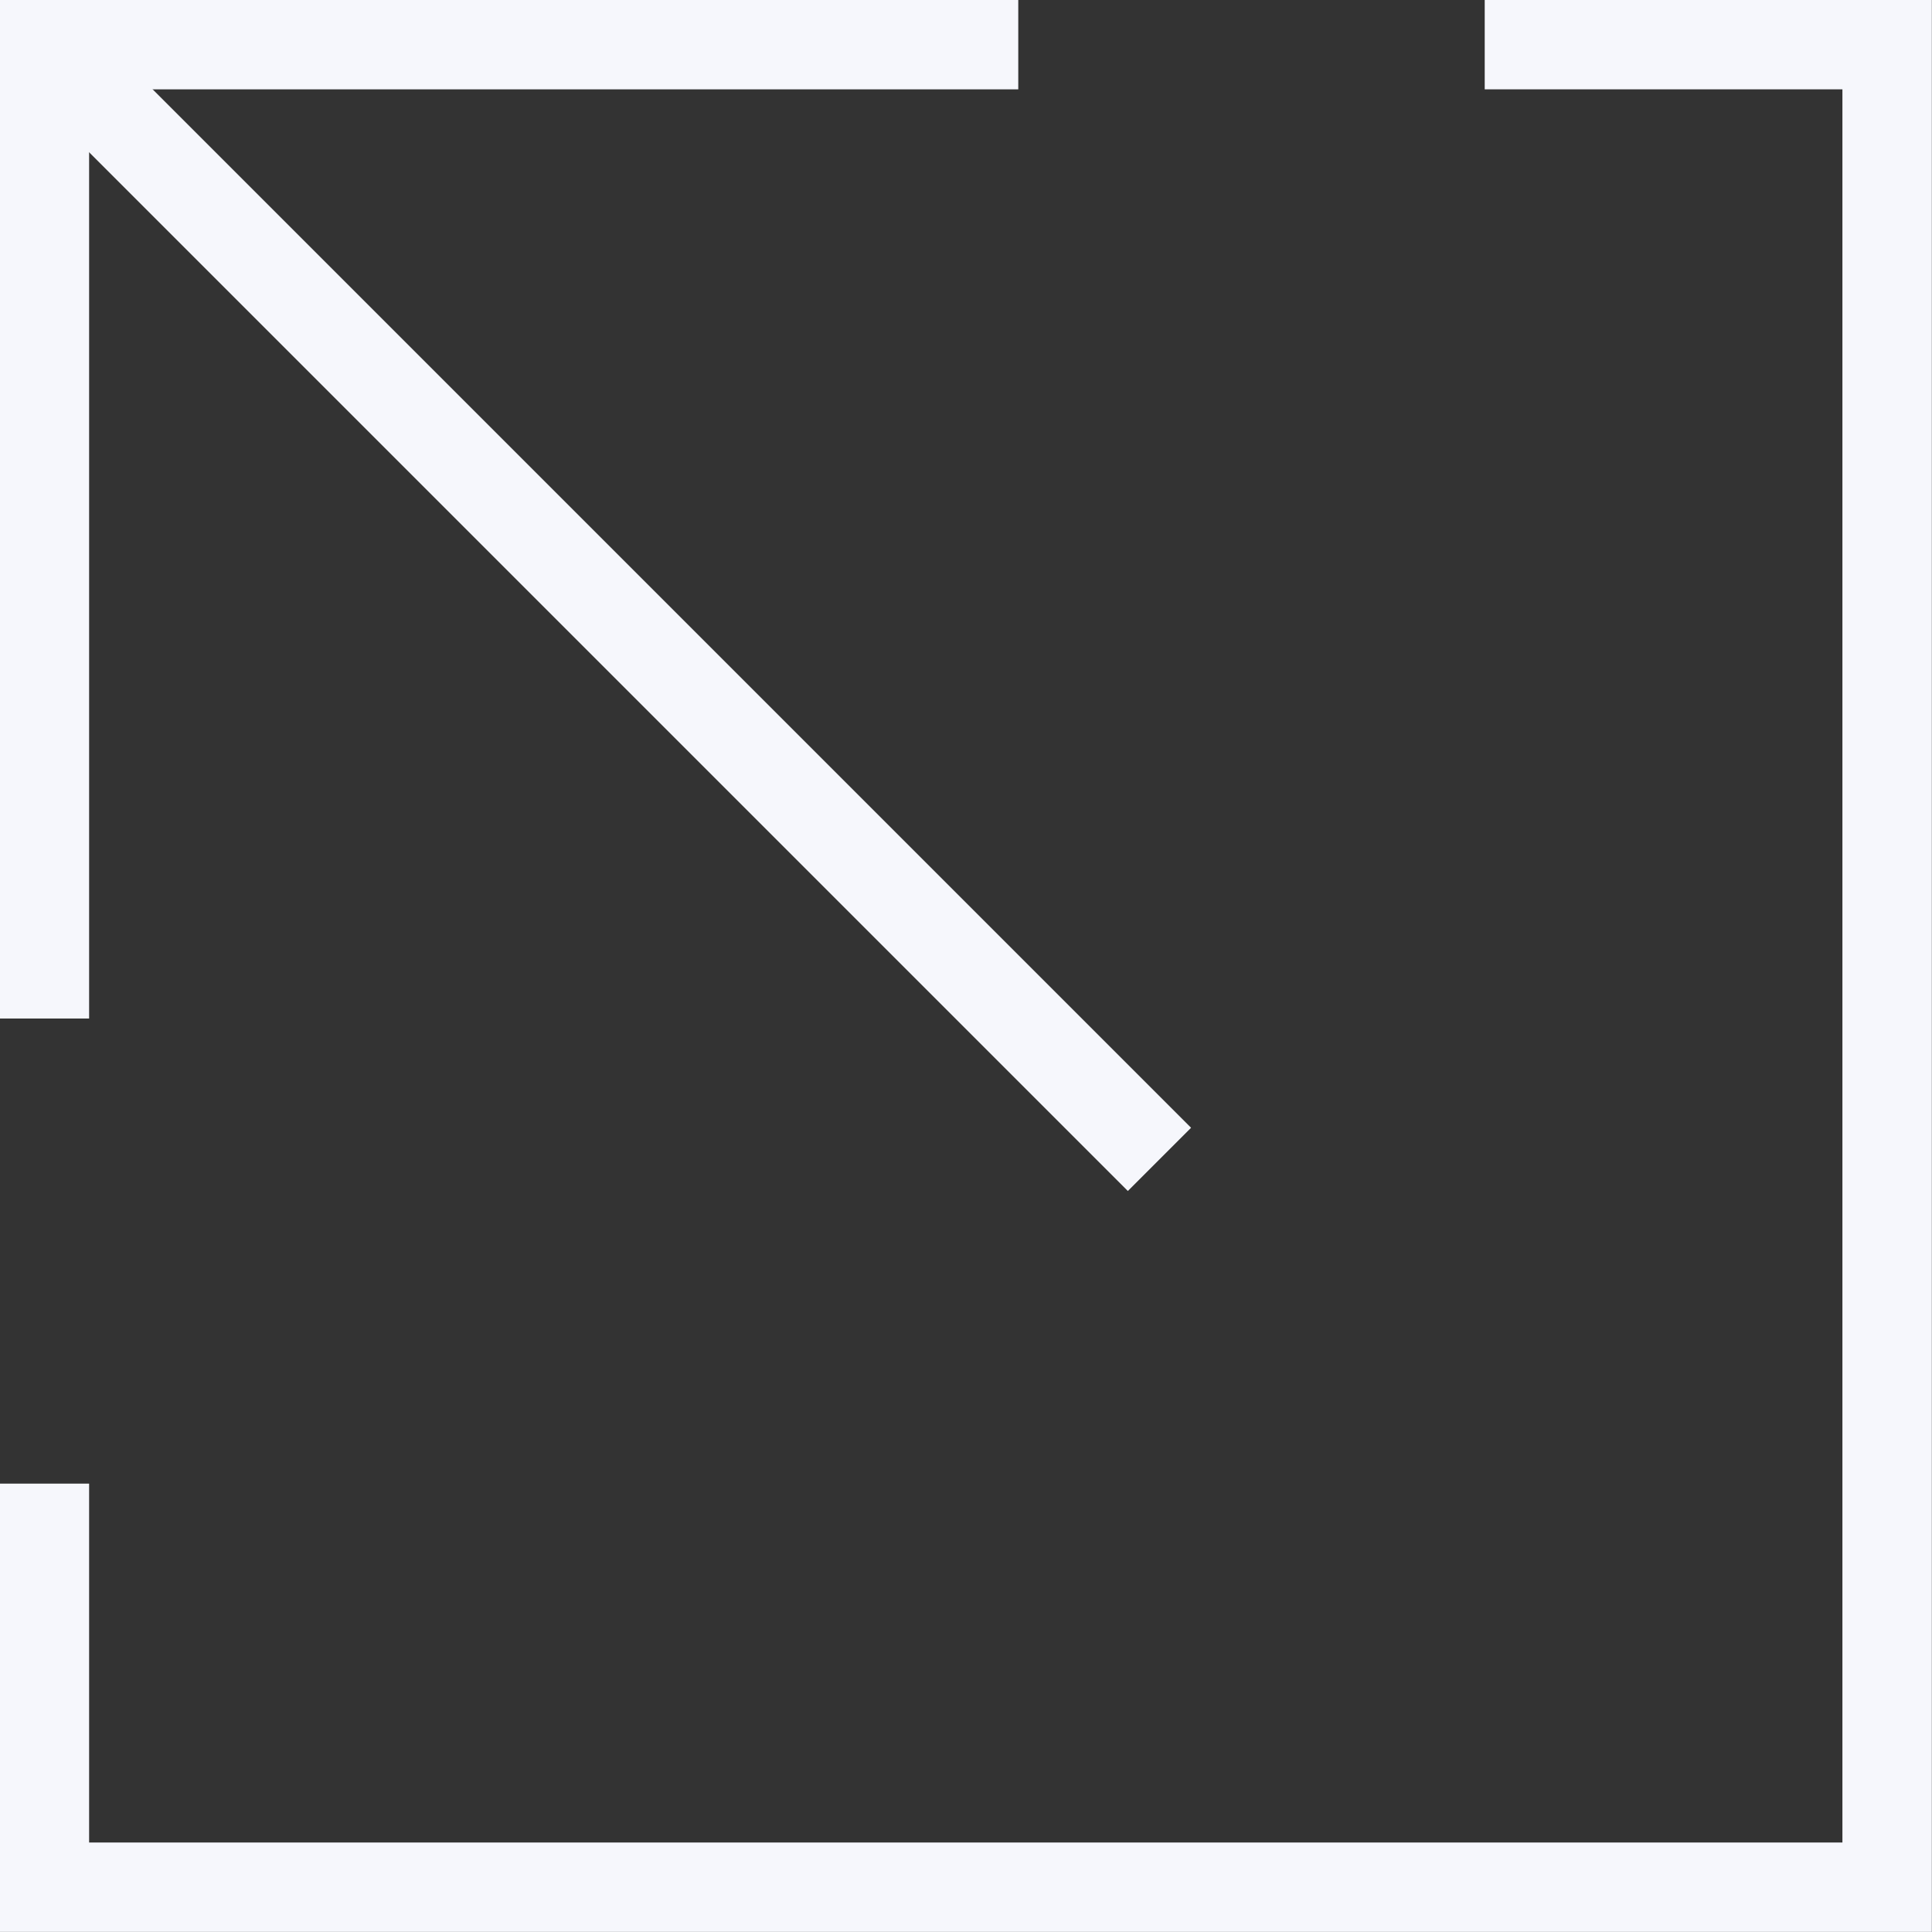
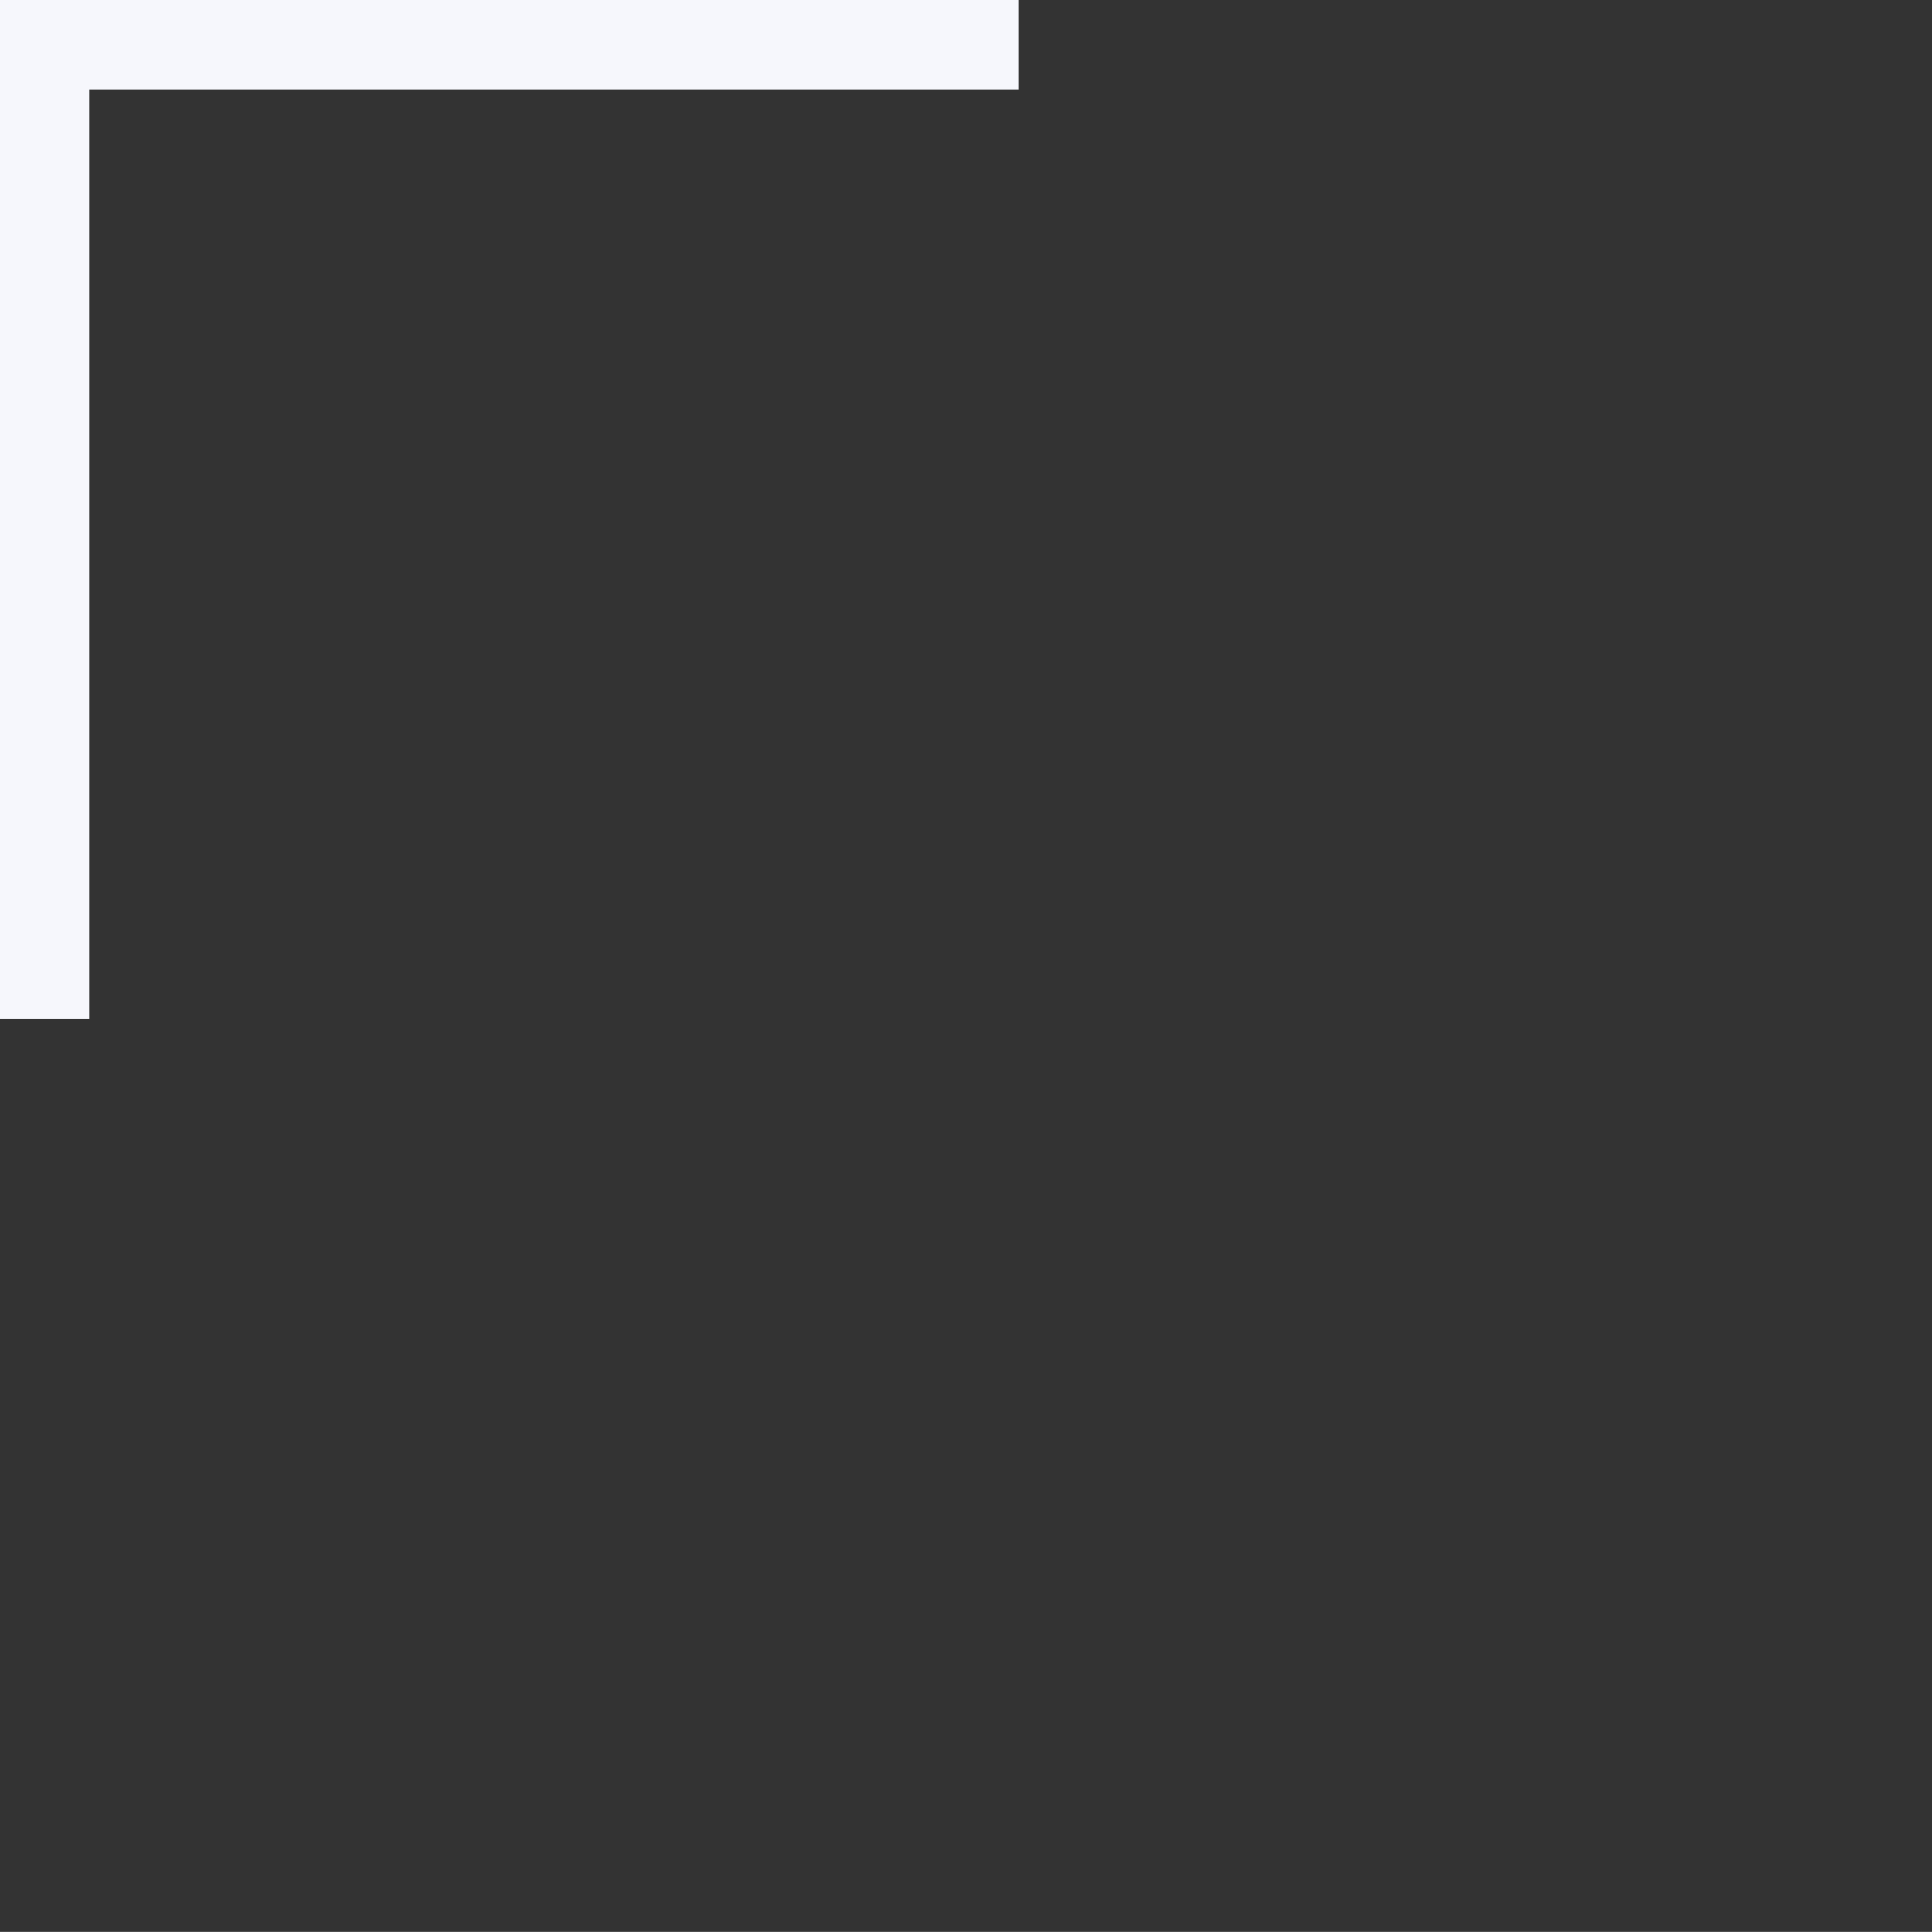
<svg xmlns="http://www.w3.org/2000/svg" width="24.413" height="24.412" viewBox="0 0 24.413 24.412">
  <rect x="0" y="0" width="24.413" height="24.412" fill="#333333" stroke="none" />
  <g id="exLink-icon" transform="translate(-2211.939 -10831.178)">
-     <path id="Path_910" data-name="Path 910" d="M2230.7,10831.742h5.085v23.283H2212.5v-5.1" fill="none" stroke="#f6f7fc" stroke-miterlimit="10" stroke-width="1.13" />
    <g id="Group_484" data-name="Group 484">
-       <line id="Line_166" data-name="Line 166" x1="14.086" y1="14.086" transform="translate(2212.504 10831.742)" fill="none" stroke="#f6f7fc" stroke-miterlimit="10" stroke-width="1.13" />
      <path id="Path_911" data-name="Path 911" d="M2212.5,10844.048v-12.306h12.306" fill="none" stroke="#f6f7fc" stroke-miterlimit="10" stroke-width="1.13" />
    </g>
  </g>
</svg>